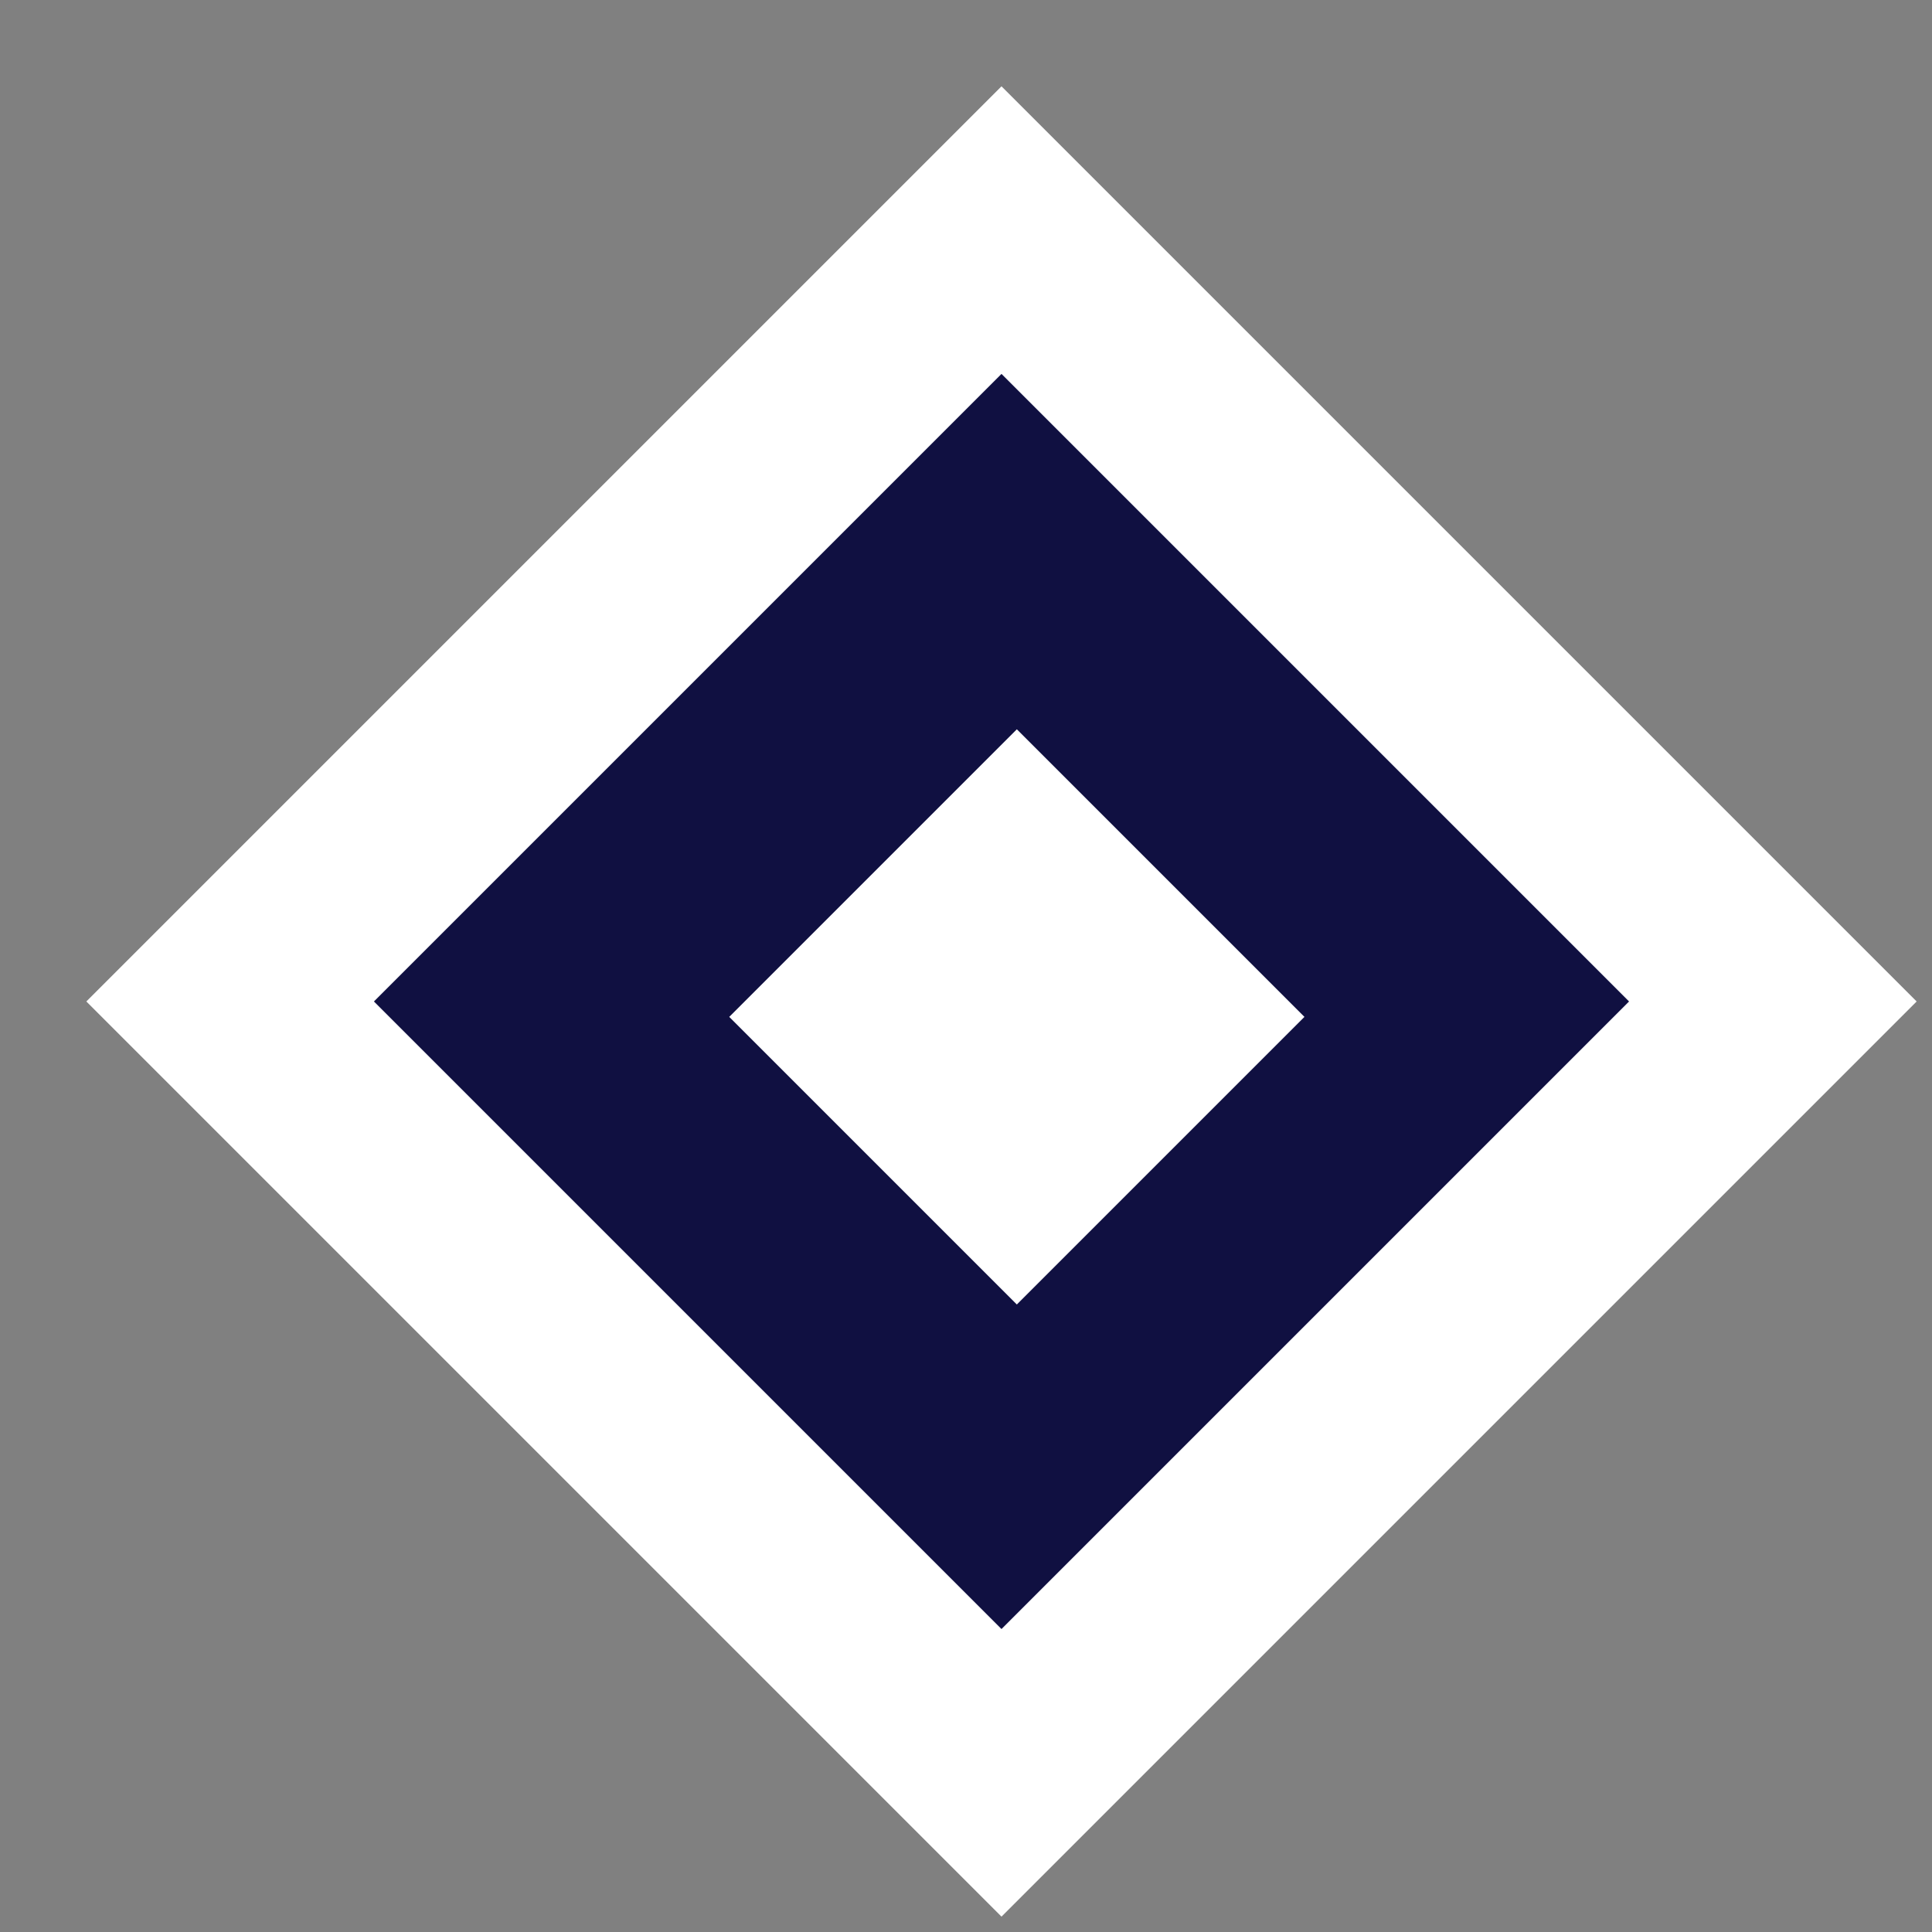
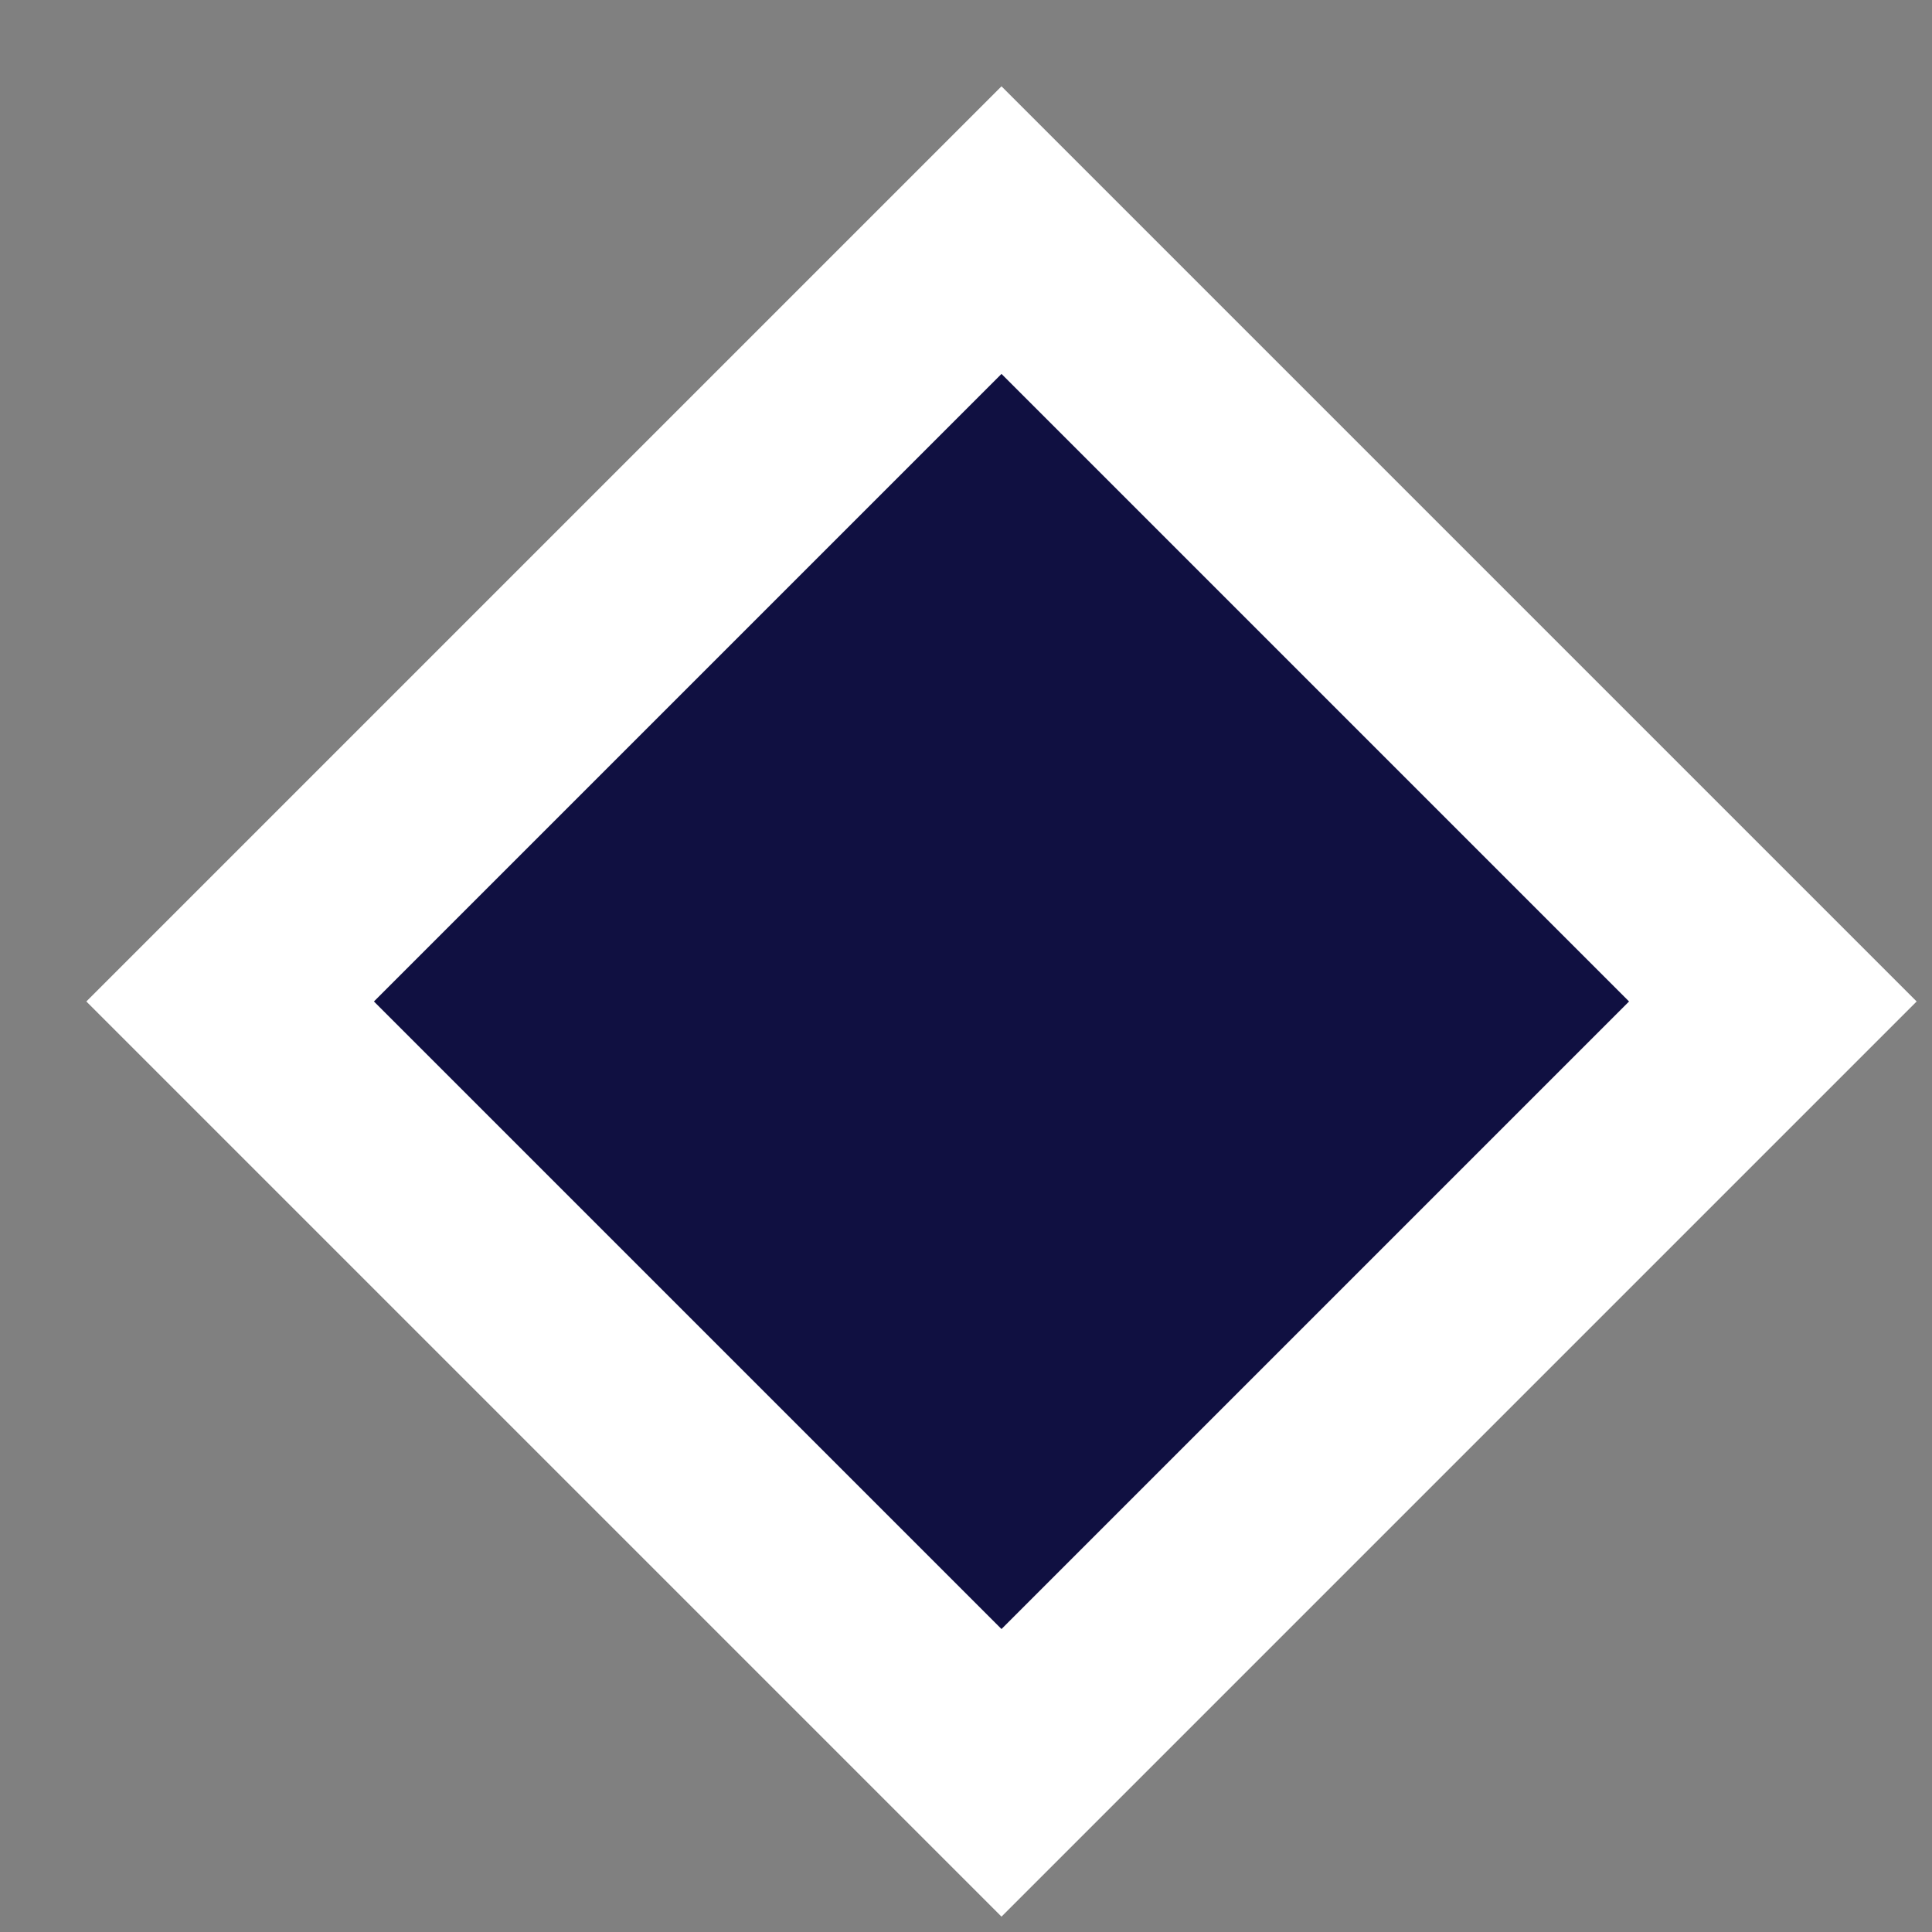
<svg xmlns="http://www.w3.org/2000/svg" width="19" height="19" viewBox="0 0 19 19" fill="none">
  <rect x="0" y="0" width="19" height="19" fill="#808080" stroke="none" />
  <rect x="9.849" y="2.263" width="10.728" height="10.728" transform="rotate(45 9.849 2.263)" fill="#101041" stroke="white" stroke-width="2" />
-   <rect x="10" y="7.172" width="4" height="4" transform="rotate(45 10 7.172)" fill="white" />
</svg>